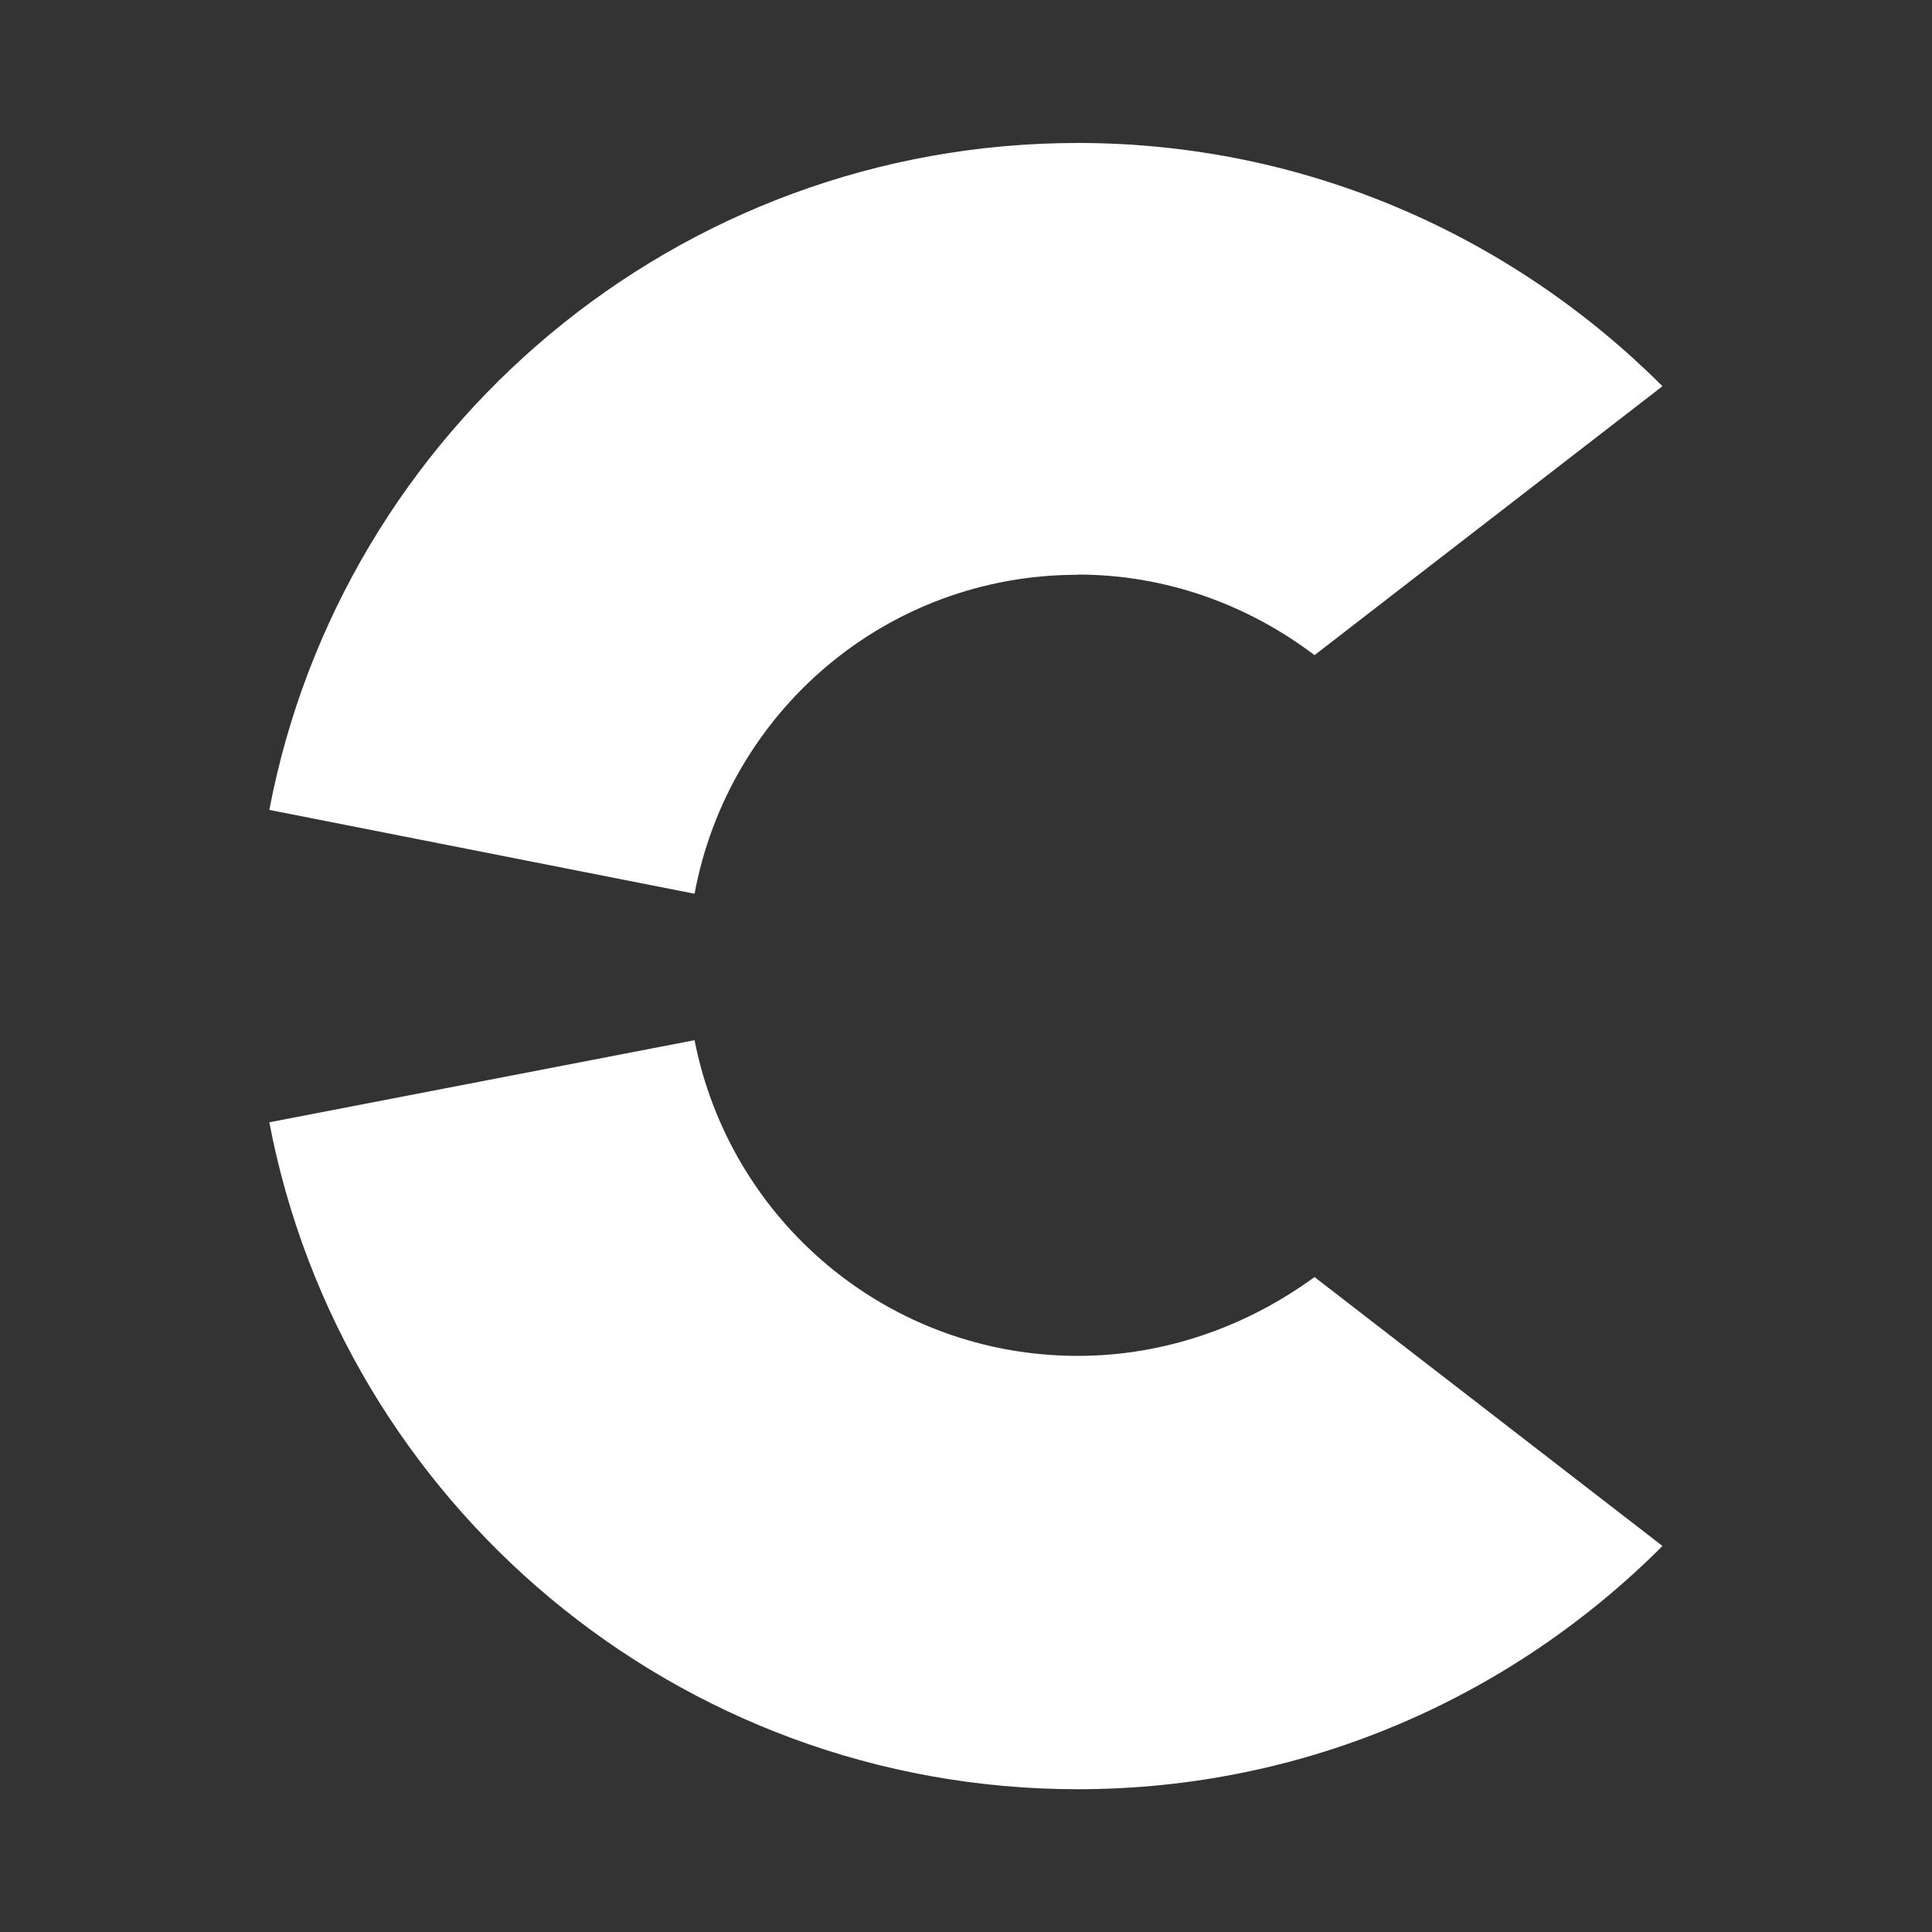
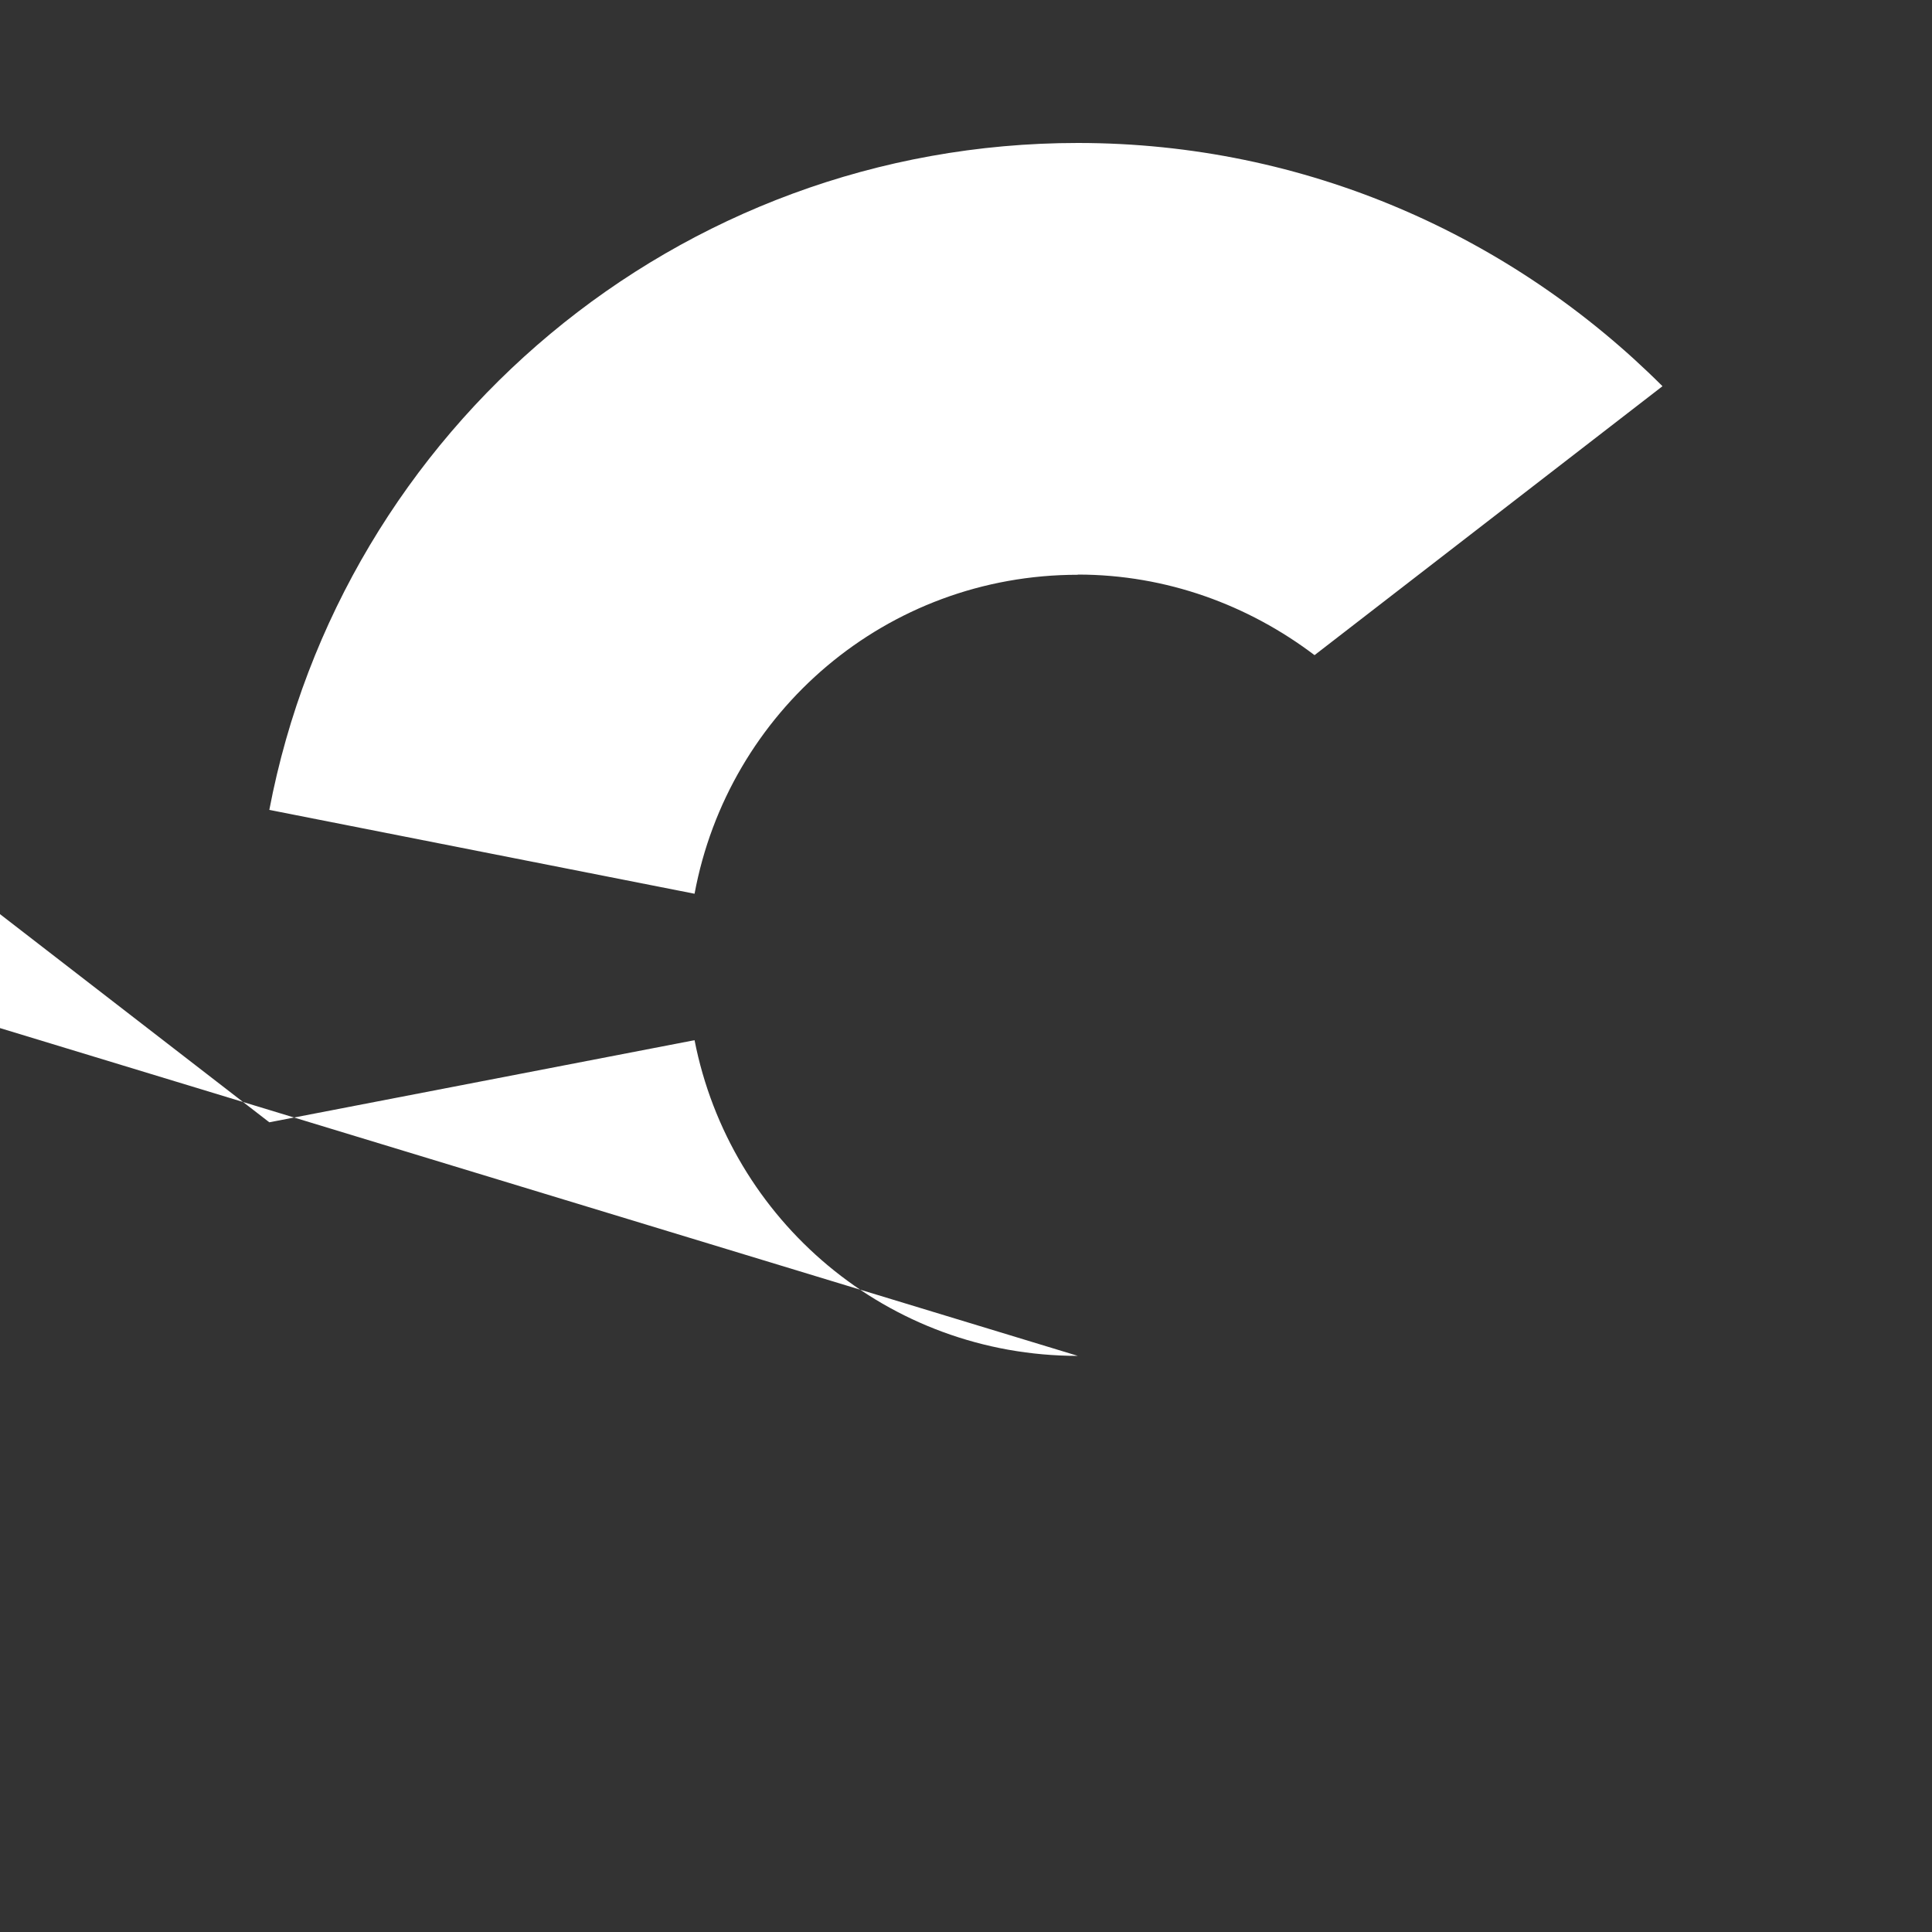
<svg xmlns="http://www.w3.org/2000/svg" id="svg2" viewBox="0 0 100 100">
  <rect x="0" y="0" width="100" height="100" fill="#333333" stroke="none" />
  <defs>
    <style>.cls-1{fill:#fff;}</style>
  </defs>
-   <path id="path14" class="cls-1" d="M55.79,70.18c-9.84,0-18.01-7-19.84-16.34l-22.01,4.25c3.75,19.67,21.09,34.52,41.85,34.52,11.84,0,22.51-4.83,30.26-12.59l-18.01-13.92c-3.42,2.5-7.67,4.08-12.25,4.08M55.79,29.74c4.59,0,8.83,1.58,12.25,4.17l18.01-13.92c-7.76-7.75-18.43-12.59-30.26-12.59-20.76,0-38.1,14.84-41.85,34.52l22.01,4.34c1.75-9.42,9.92-16.51,19.84-16.51" />
+   <path id="path14" class="cls-1" d="M55.79,70.18c-9.84,0-18.01-7-19.84-16.34l-22.01,4.25l-18.01-13.92c-3.42,2.5-7.67,4.08-12.25,4.08M55.79,29.74c4.59,0,8.83,1.58,12.25,4.17l18.01-13.92c-7.76-7.75-18.43-12.59-30.26-12.59-20.76,0-38.1,14.84-41.85,34.52l22.01,4.34c1.75-9.42,9.92-16.51,19.84-16.51" />
</svg>